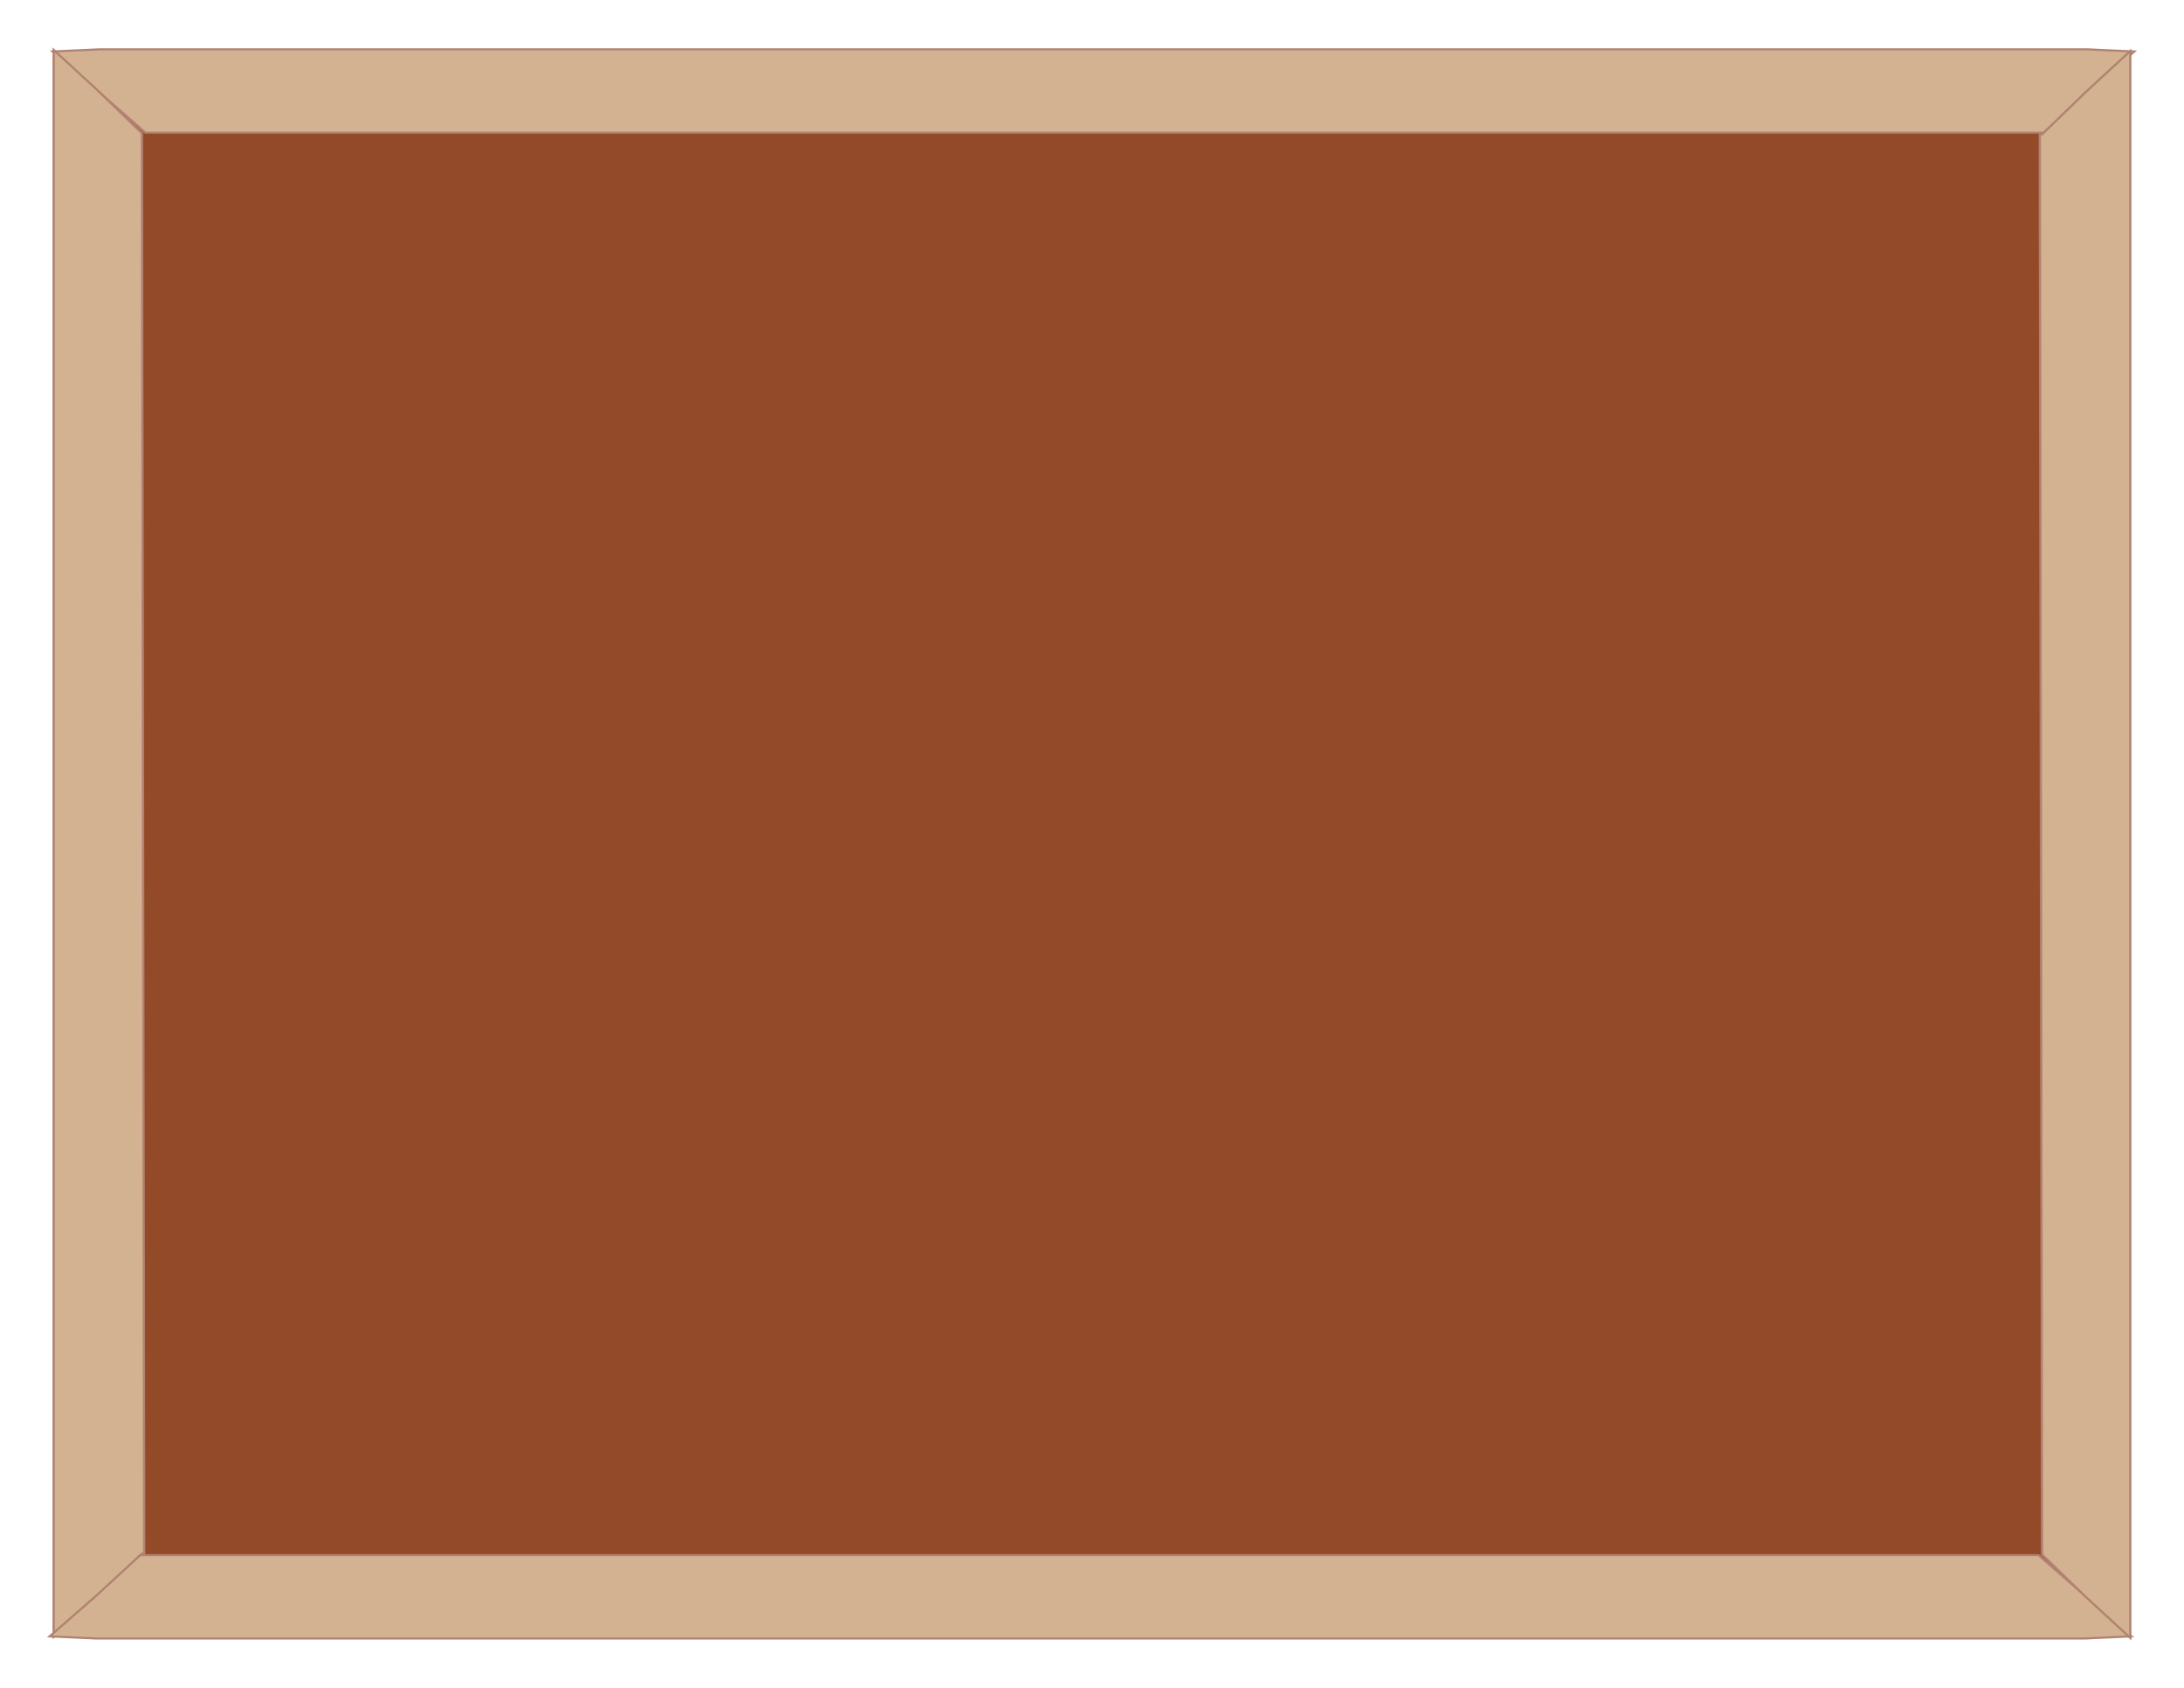
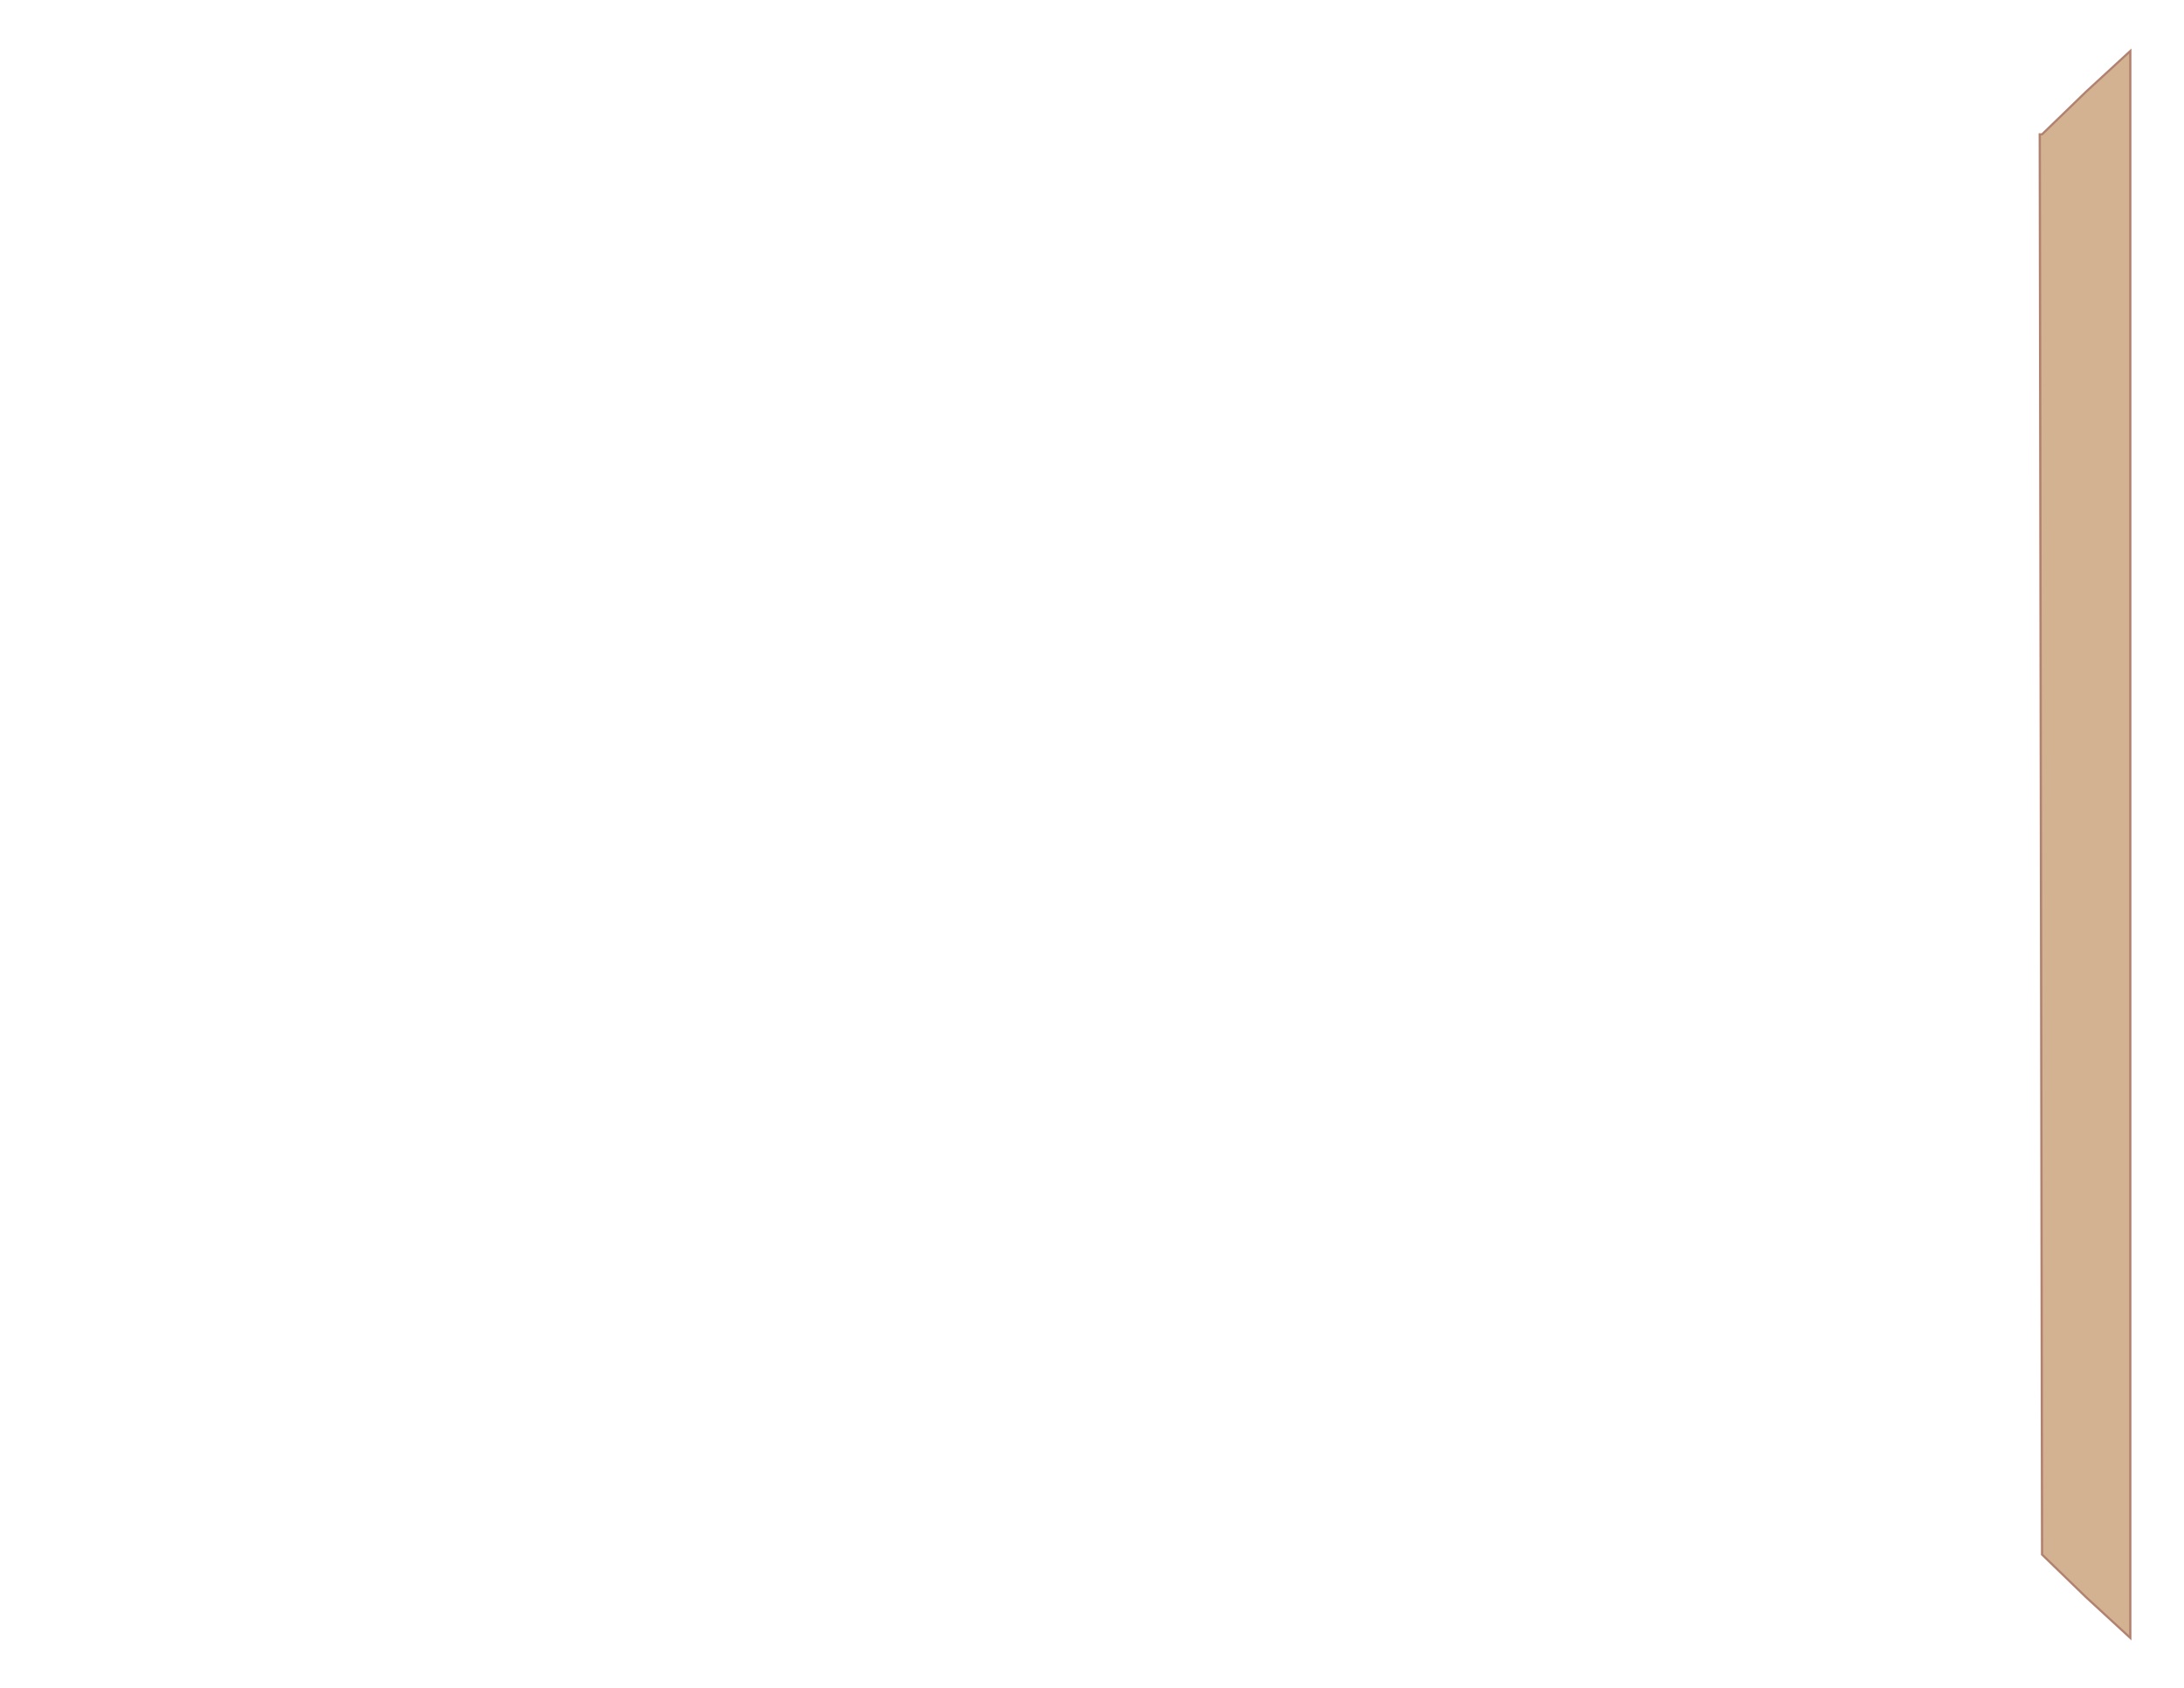
<svg xmlns="http://www.w3.org/2000/svg" viewBox="0 0 990 765">
  <defs>
    <filter height="1" y="0" width="1" x="0" color-interpolation-filters="sRGB" id="c">
      <feMorphology operator="dilate" radius="19.623 1.077" result="result12" />
      <feTurbulence seed="25" baseFrequency="0 0.065" result="result1" />
      <feComposite in="result12" operator="in" in2="result1" />
      <feColorMatrix values="1 0 0 0 0.1 0 1 0 0 0.1 0 0 1 0 0.1 0 0 0 1 0" result="result5" />
      <feColorMatrix result="result8" values="1.5 0 0 0 0 0 1.5 0 0 0 0 0 1.5 0 0 0 0 0 1 0" />
      <feMerge result="result6">
        <feMergeNode in="result8" />
      </feMerge>
      <feTurbulence baseFrequency="0 0.092" result="result9" />
      <feComposite operator="in" in="result12" in2="result9" />
      <feColorMatrix values="1 0 0 0 0 0 1 0 0 0 0 0 1 0 0 0 0 0 1 -0.1" />
      <feColorMatrix result="result5" values="0.8 0 0 0 0 0 0.8 0 0 0 0 0 0.8 0 0 0 0 0 1.5 0" />
      <feMerge result="result9">
        <feMergeNode in="result5" />
        <feMergeNode in="result6" />
      </feMerge>
      <feTurbulence baseFrequency="0.004 0.017" type="fractalNoise" numOctaves="10" result="result11" />
      <feDisplacementMap in="result9" result="result10" scale="87.3" in2="result11" />
      <feMerge result="result7">
        <feMergeNode in="SourceGraphic" />
        <feMergeNode in="result10" />
      </feMerge>
      <feComposite in2="SourceAlpha" operator="in" result="result13" />
    </filter>
    <filter height="1" y="0" width="1" x="0" color-interpolation-filters="sRGB" id="e">
      <feMorphology operator="dilate" radius="19.623 1.077" result="result12" />
      <feTurbulence seed="572" baseFrequency="0 0.065" result="result1" />
      <feComposite in="result12" operator="in" in2="result1" />
      <feColorMatrix values="1 0 0 0 0.1 0 1 0 0 0.1 0 0 1 0 0.1 0 0 0 1 0" result="result5" />
      <feColorMatrix result="result8" values="1.5 0 0 0 0 0 1.5 0 0 0 0 0 1.5 0 0 0 0 0 1 0" />
      <feMerge result="result6">
        <feMergeNode in="result8" />
      </feMerge>
      <feTurbulence baseFrequency="0 0.092" result="result9" />
      <feComposite operator="in" in="result12" in2="result9" />
      <feColorMatrix values="1 0 0 0 0 0 1 0 0 0 0 0 1 0 0 0 0 0 1 -0.1" />
      <feColorMatrix result="result5" values="0.8 0 0 0 0 0 0.8 0 0 0 0 0 0.8 0 0 0 0 0 1.5 0" />
      <feMerge result="result9">
        <feMergeNode in="result5" />
        <feMergeNode in="result6" />
      </feMerge>
      <feTurbulence baseFrequency="0.004 0.017" type="fractalNoise" numOctaves="10" result="result11" />
      <feDisplacementMap in="result9" result="result10" scale="87.3" in2="result11" />
      <feMerge result="result7">
        <feMergeNode in="SourceGraphic" />
        <feMergeNode in="result10" />
      </feMerge>
      <feComposite in2="SourceAlpha" operator="in" result="result13" />
    </filter>
    <filter height="1" y="0" width="1" x="0" color-interpolation-filters="sRGB" id="d">
      <feMorphology operator="dilate" radius="19.623 1.077" result="result12" />
      <feTurbulence seed="191" baseFrequency="0 0.065" result="result1" />
      <feComposite in="result12" operator="in" in2="result1" />
      <feColorMatrix values="1 0 0 0 0.1 0 1 0 0 0.1 0 0 1 0 0.1 0 0 0 1 0" result="result5" />
      <feColorMatrix result="result8" values="1.5 0 0 0 0 0 1.5 0 0 0 0 0 1.5 0 0 0 0 0 1 0" />
      <feMerge result="result6">
        <feMergeNode in="result8" />
      </feMerge>
      <feTurbulence baseFrequency="0 0.092" result="result9" />
      <feComposite operator="in" in="result12" in2="result9" />
      <feColorMatrix values="1 0 0 0 0 0 1 0 0 0 0 0 1 0 0 0 0 0 1 -0.1" />
      <feColorMatrix result="result5" values="0.8 0 0 0 0 0 0.8 0 0 0 0 0 0.8 0 0 0 0 0 1.5 0" />
      <feMerge result="result9">
        <feMergeNode in="result5" />
        <feMergeNode in="result6" />
      </feMerge>
      <feTurbulence baseFrequency="0.004 0.017" type="fractalNoise" numOctaves="10" result="result11" />
      <feDisplacementMap in="result9" result="result10" scale="87.3" in2="result11" />
      <feMerge result="result7">
        <feMergeNode in="SourceGraphic" />
        <feMergeNode in="result10" />
      </feMerge>
      <feComposite in2="SourceAlpha" operator="in" result="result13" />
    </filter>
    <filter style="color-interpolation-filters:sRGB" id="b" x="0" width="1" y="0" height="1">
      <feTurbulence type="fractalNoise" numOctaves="3" baseFrequency=".4" result="result0" />
      <feColorMatrix result="result4" values="0" type="saturate" />
      <feComposite in="SourceGraphic" in2="result4" operator="arithmetic" k1="1.3" k2=".5" k3=".5" result="result2" />
      <feBlend result="result5" in="result2" in2="SourceGraphic" />
      <feComposite in="result5" in2="SourceGraphic" operator="in" result="result3" />
    </filter>
    <linearGradient id="a">
      <stop offset="0" style="stop-color:#999;stop-opacity:1" />
      <stop offset="1" style="stop-color:#cdcdcd;stop-opacity:0" />
    </linearGradient>
  </defs>
-   <path transform="matrix(1.088 0 0 1.103 -43 -37)" style="opacity:1;fill:#924a28;fill-opacity:1;stroke:#b28271;stroke-width:.913;stroke-linecap:square;stroke-linejoin:miter;stroke-miterlimit:4;stroke-dasharray:none;stroke-opacity:1;filter:url(#b)" d="M62 57h864v648H62z" />
-   <path d="m132 301-20 1 20 19 20 19h818l19-19 20-19-20-1H132z" style="opacity:1;fill:#d3b292;fill-opacity:1;stroke:#b28271;stroke-width:.991;stroke-linecap:butt;stroke-linejoin:miter;stroke-miterlimit:4;stroke-dasharray:none;stroke-opacity:1;filter:url(#c)" transform="matrix(1.052 0 0 .968 -94 -269)" />
-   <path transform="matrix(0 .968 -1.052 0 786 12)" d="M11 724h743l-19-19-20-19v-1l-665 1-20 19-19 19z" style="opacity:1;fill:#d3b292;fill-opacity:1;stroke:#b28271;stroke-width:.991;stroke-linecap:square;stroke-linejoin:miter;stroke-miterlimit:4;stroke-dasharray:none;stroke-opacity:1;filter:url(#c)" />
  <g>
-     <path transform="matrix(-1.052 0 0 -.968 1084 1034)" style="opacity:1;fill:#d3b292;fill-opacity:1;stroke:#b28271;stroke-width:.991;stroke-linecap:butt;stroke-linejoin:miter;stroke-miterlimit:4;stroke-dasharray:none;stroke-opacity:1;filter:url(#d)" d="m132 301-20 1 20 19 20 19h818l19-19 20-19-20-1H132z" />
    <path style="opacity:1;fill:#d3b292;fill-opacity:1;stroke:#b28271;stroke-width:.991;stroke-linecap:square;stroke-linejoin:miter;stroke-miterlimit:4;stroke-dasharray:none;stroke-opacity:1;filter:url(#e)" d="M11 724h743l-19-19-20-19v-1l-665 1-20 19-19 19z" transform="matrix(0 -.968 1.052 0 204 753)" />
  </g>
</svg>